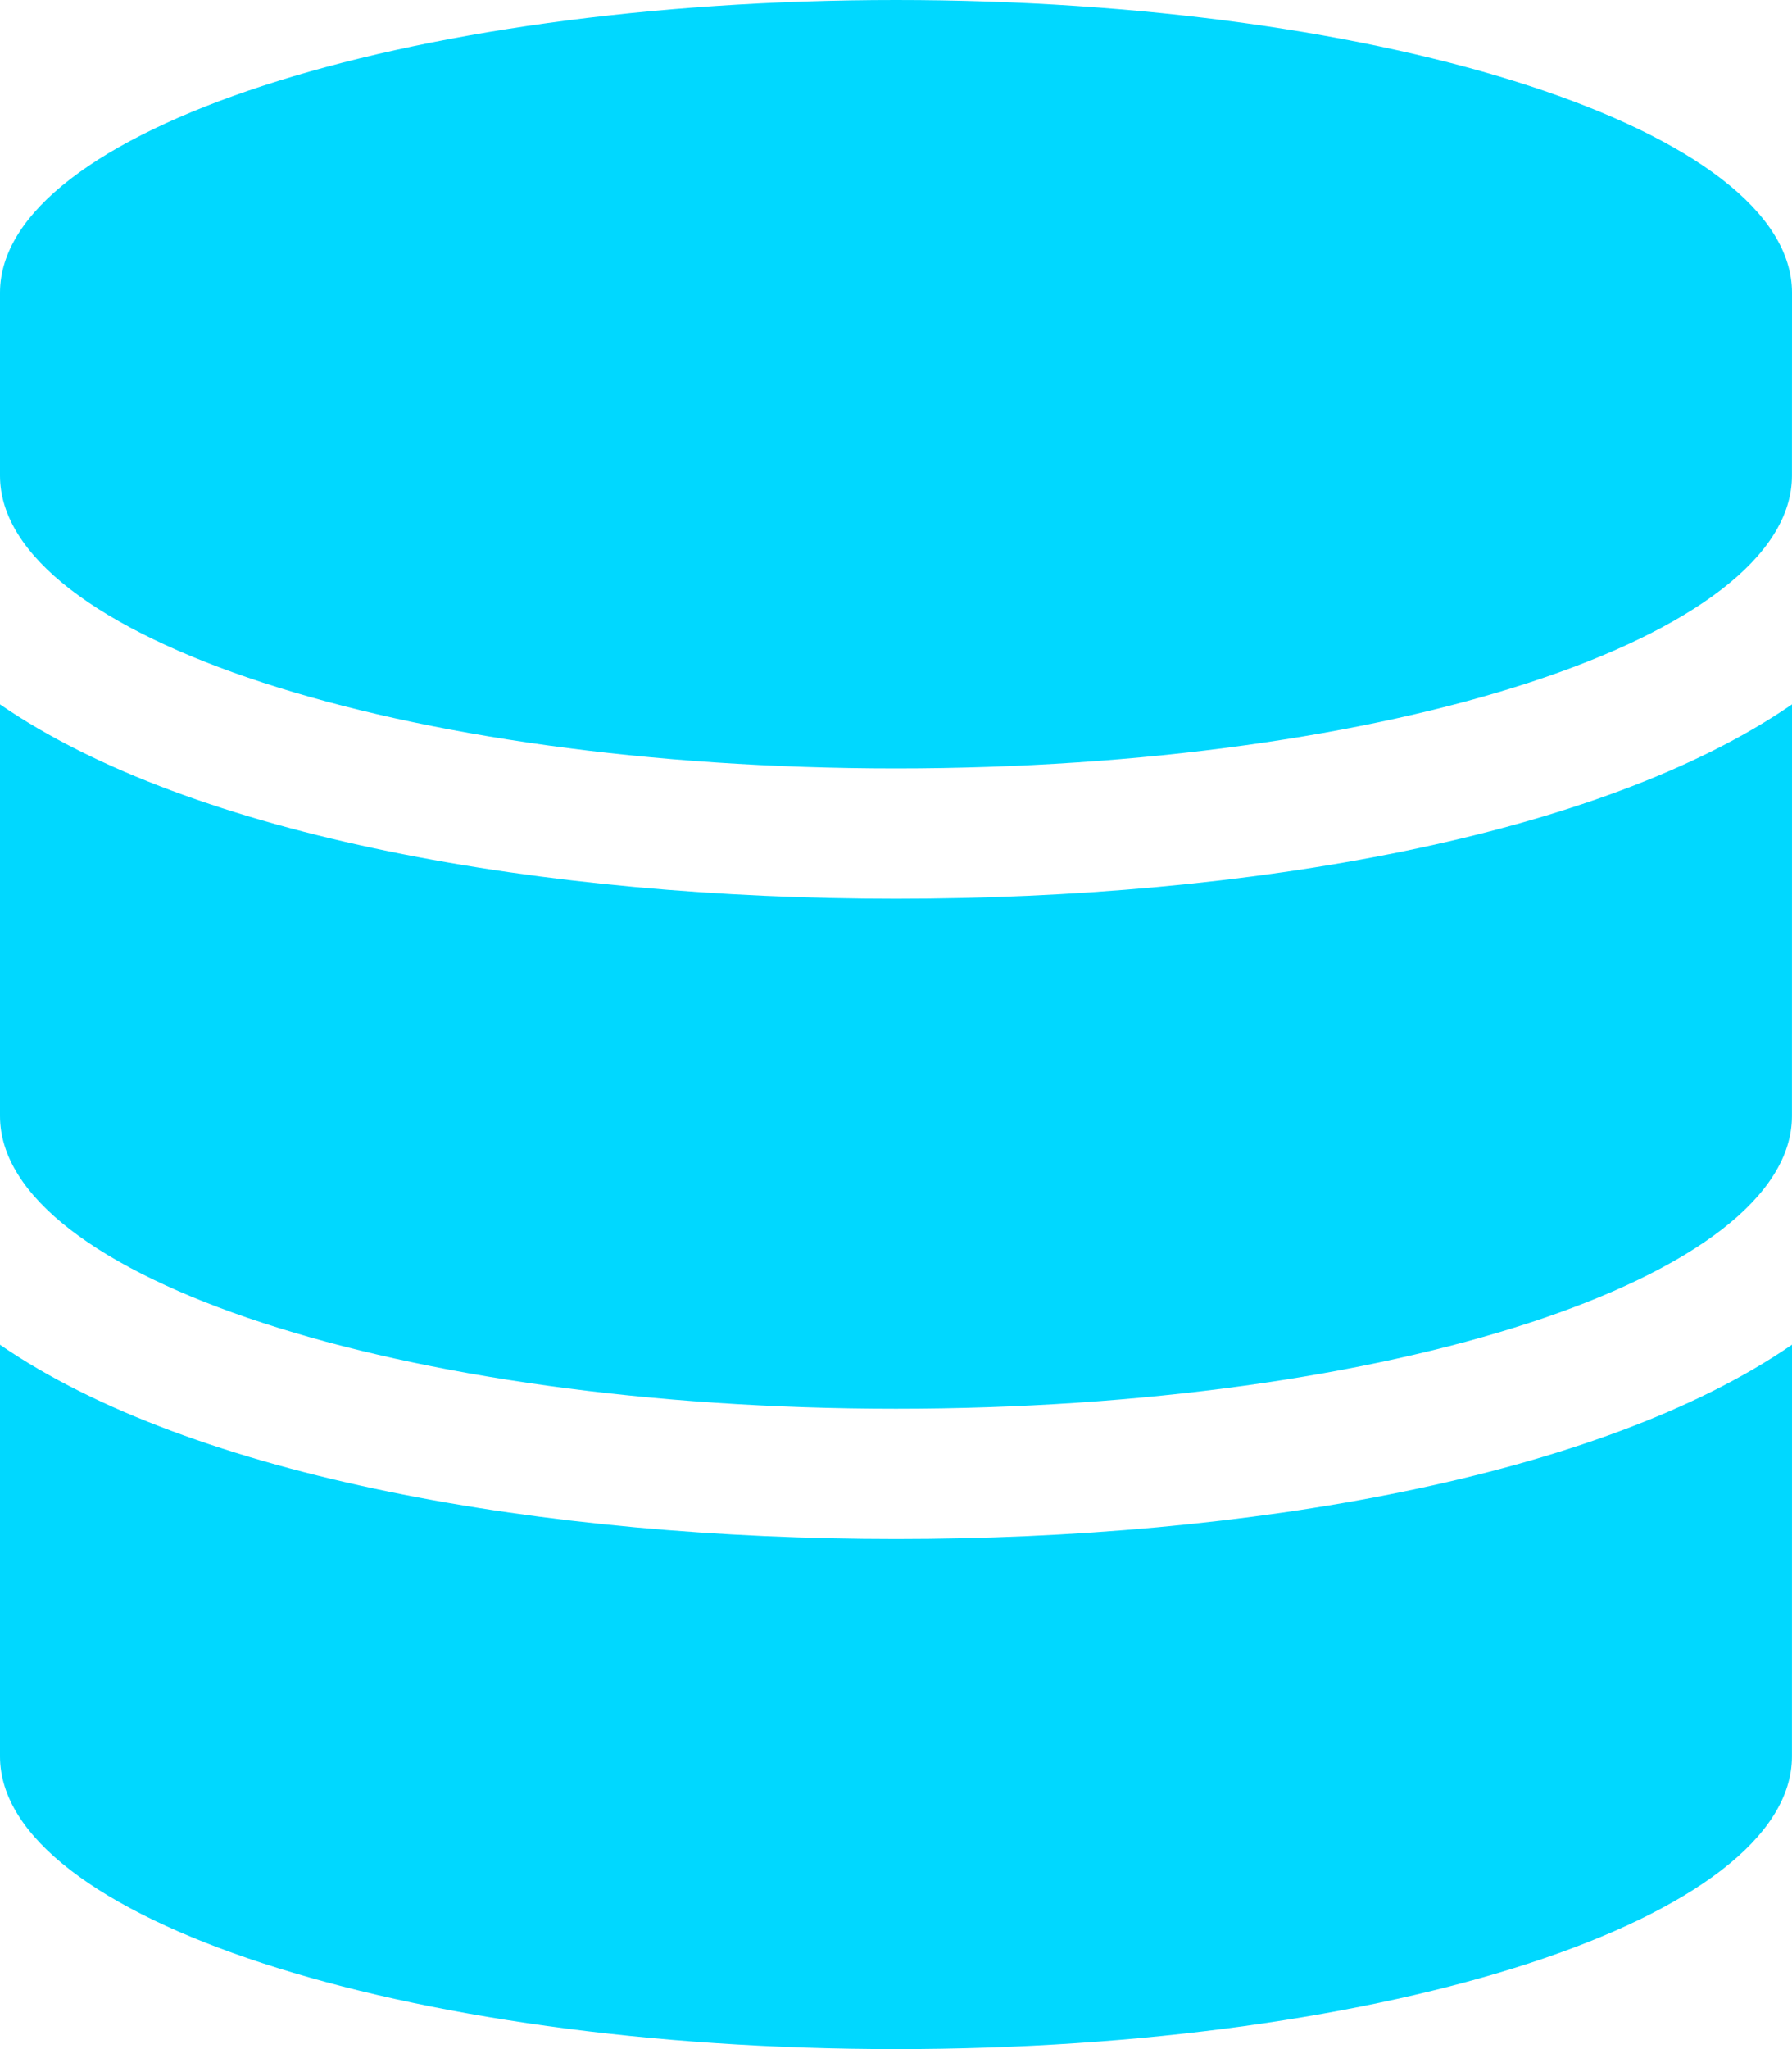
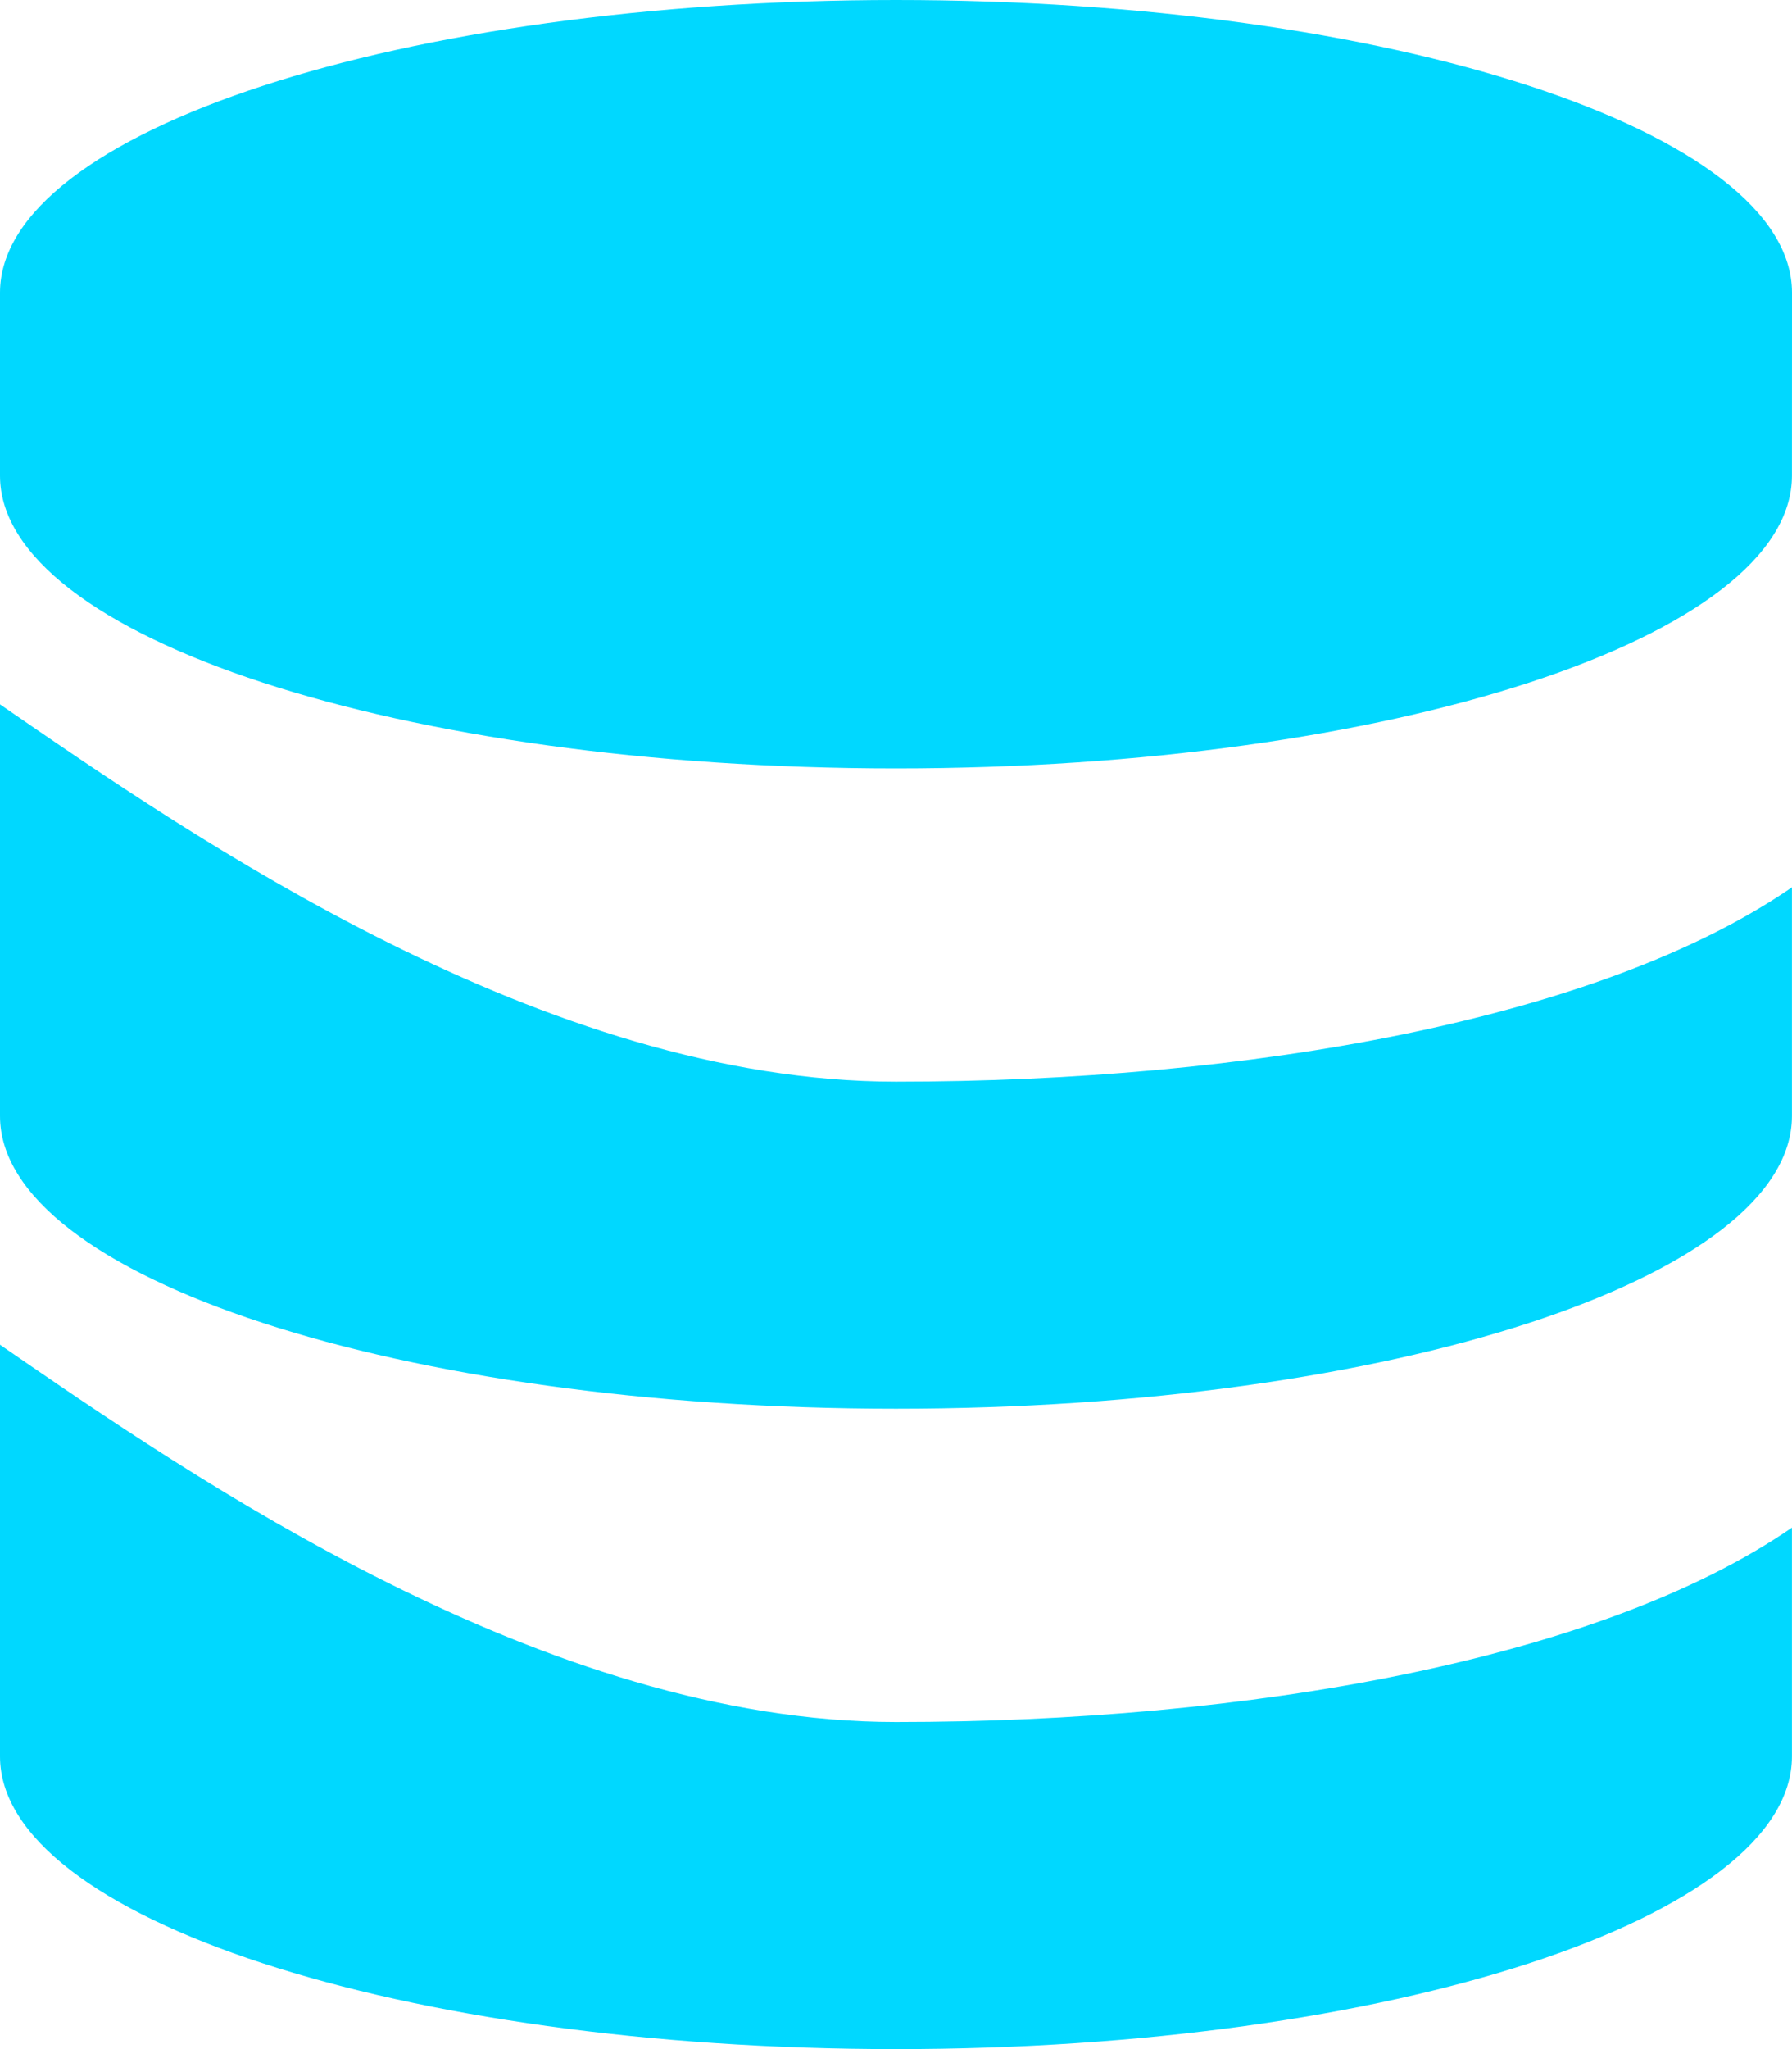
<svg xmlns="http://www.w3.org/2000/svg" width="30.625" height="35" viewBox="0 0 30.625 35">
-   <path d="M30.625-25.625c0-2.754-6.859-5-15.312-5S0-28.379,0-25.625V-22.5c0,2.754,6.859,5,15.312,5s15.312-2.246,15.312-5Zm0,7.031c-3.29,2.266-9.311,3.32-15.312,3.32S3.29-16.328,0-18.594v7.031c0,2.754,6.859,5,15.312,5s15.312-2.246,15.312-5Zm0,10.937c-3.29,2.266-9.311,3.32-15.312,3.32S3.29-5.391,0-7.656V-.625c0,2.754,6.859,5,15.312,5s15.312-2.246,15.312-5Z" transform="translate(0 30.625)" fill="#00d8ff" />
+   <path d="M30.625-25.625c0-2.754-6.859-5-15.312-5S0-28.379,0-25.625V-22.5c0,2.754,6.859,5,15.312,5s15.312-2.246,15.312-5m0,7.031c-3.29,2.266-9.311,3.32-15.312,3.32S3.29-16.328,0-18.594v7.031c0,2.754,6.859,5,15.312,5s15.312-2.246,15.312-5Zm0,10.937c-3.29,2.266-9.311,3.32-15.312,3.32S3.29-5.391,0-7.656V-.625c0,2.754,6.859,5,15.312,5s15.312-2.246,15.312-5Z" transform="translate(0 30.625)" fill="#00d8ff" />
</svg>